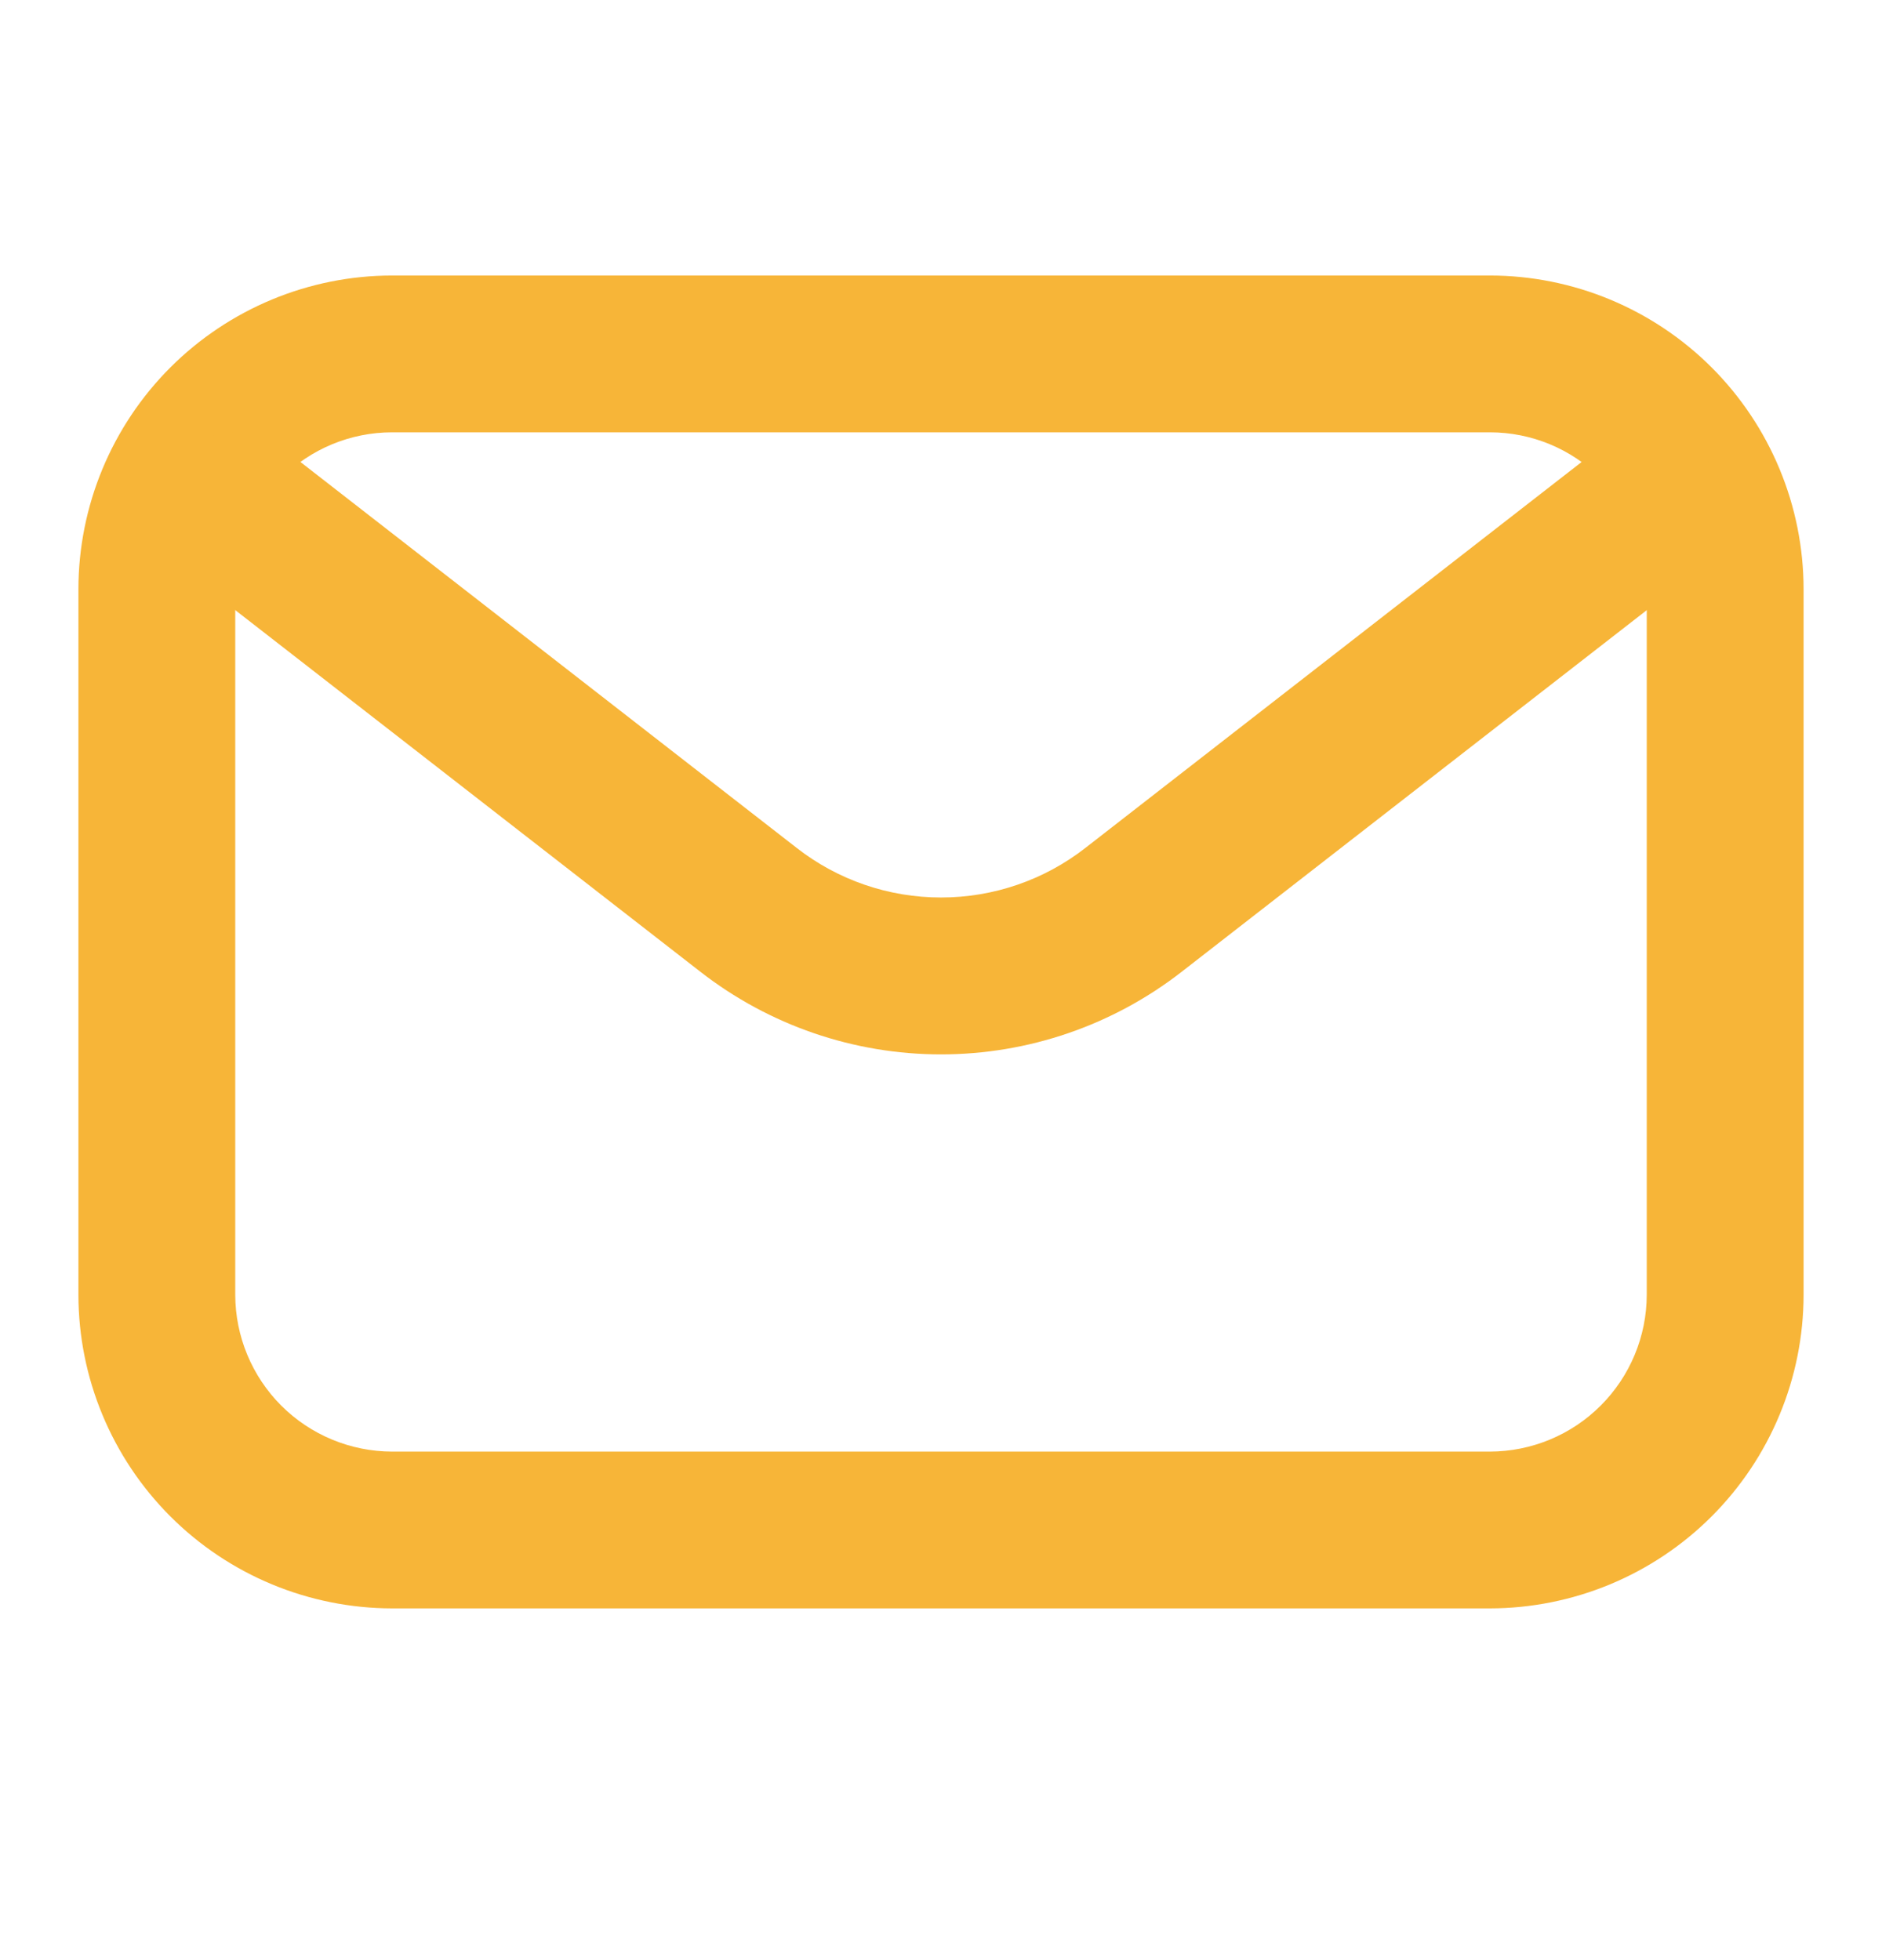
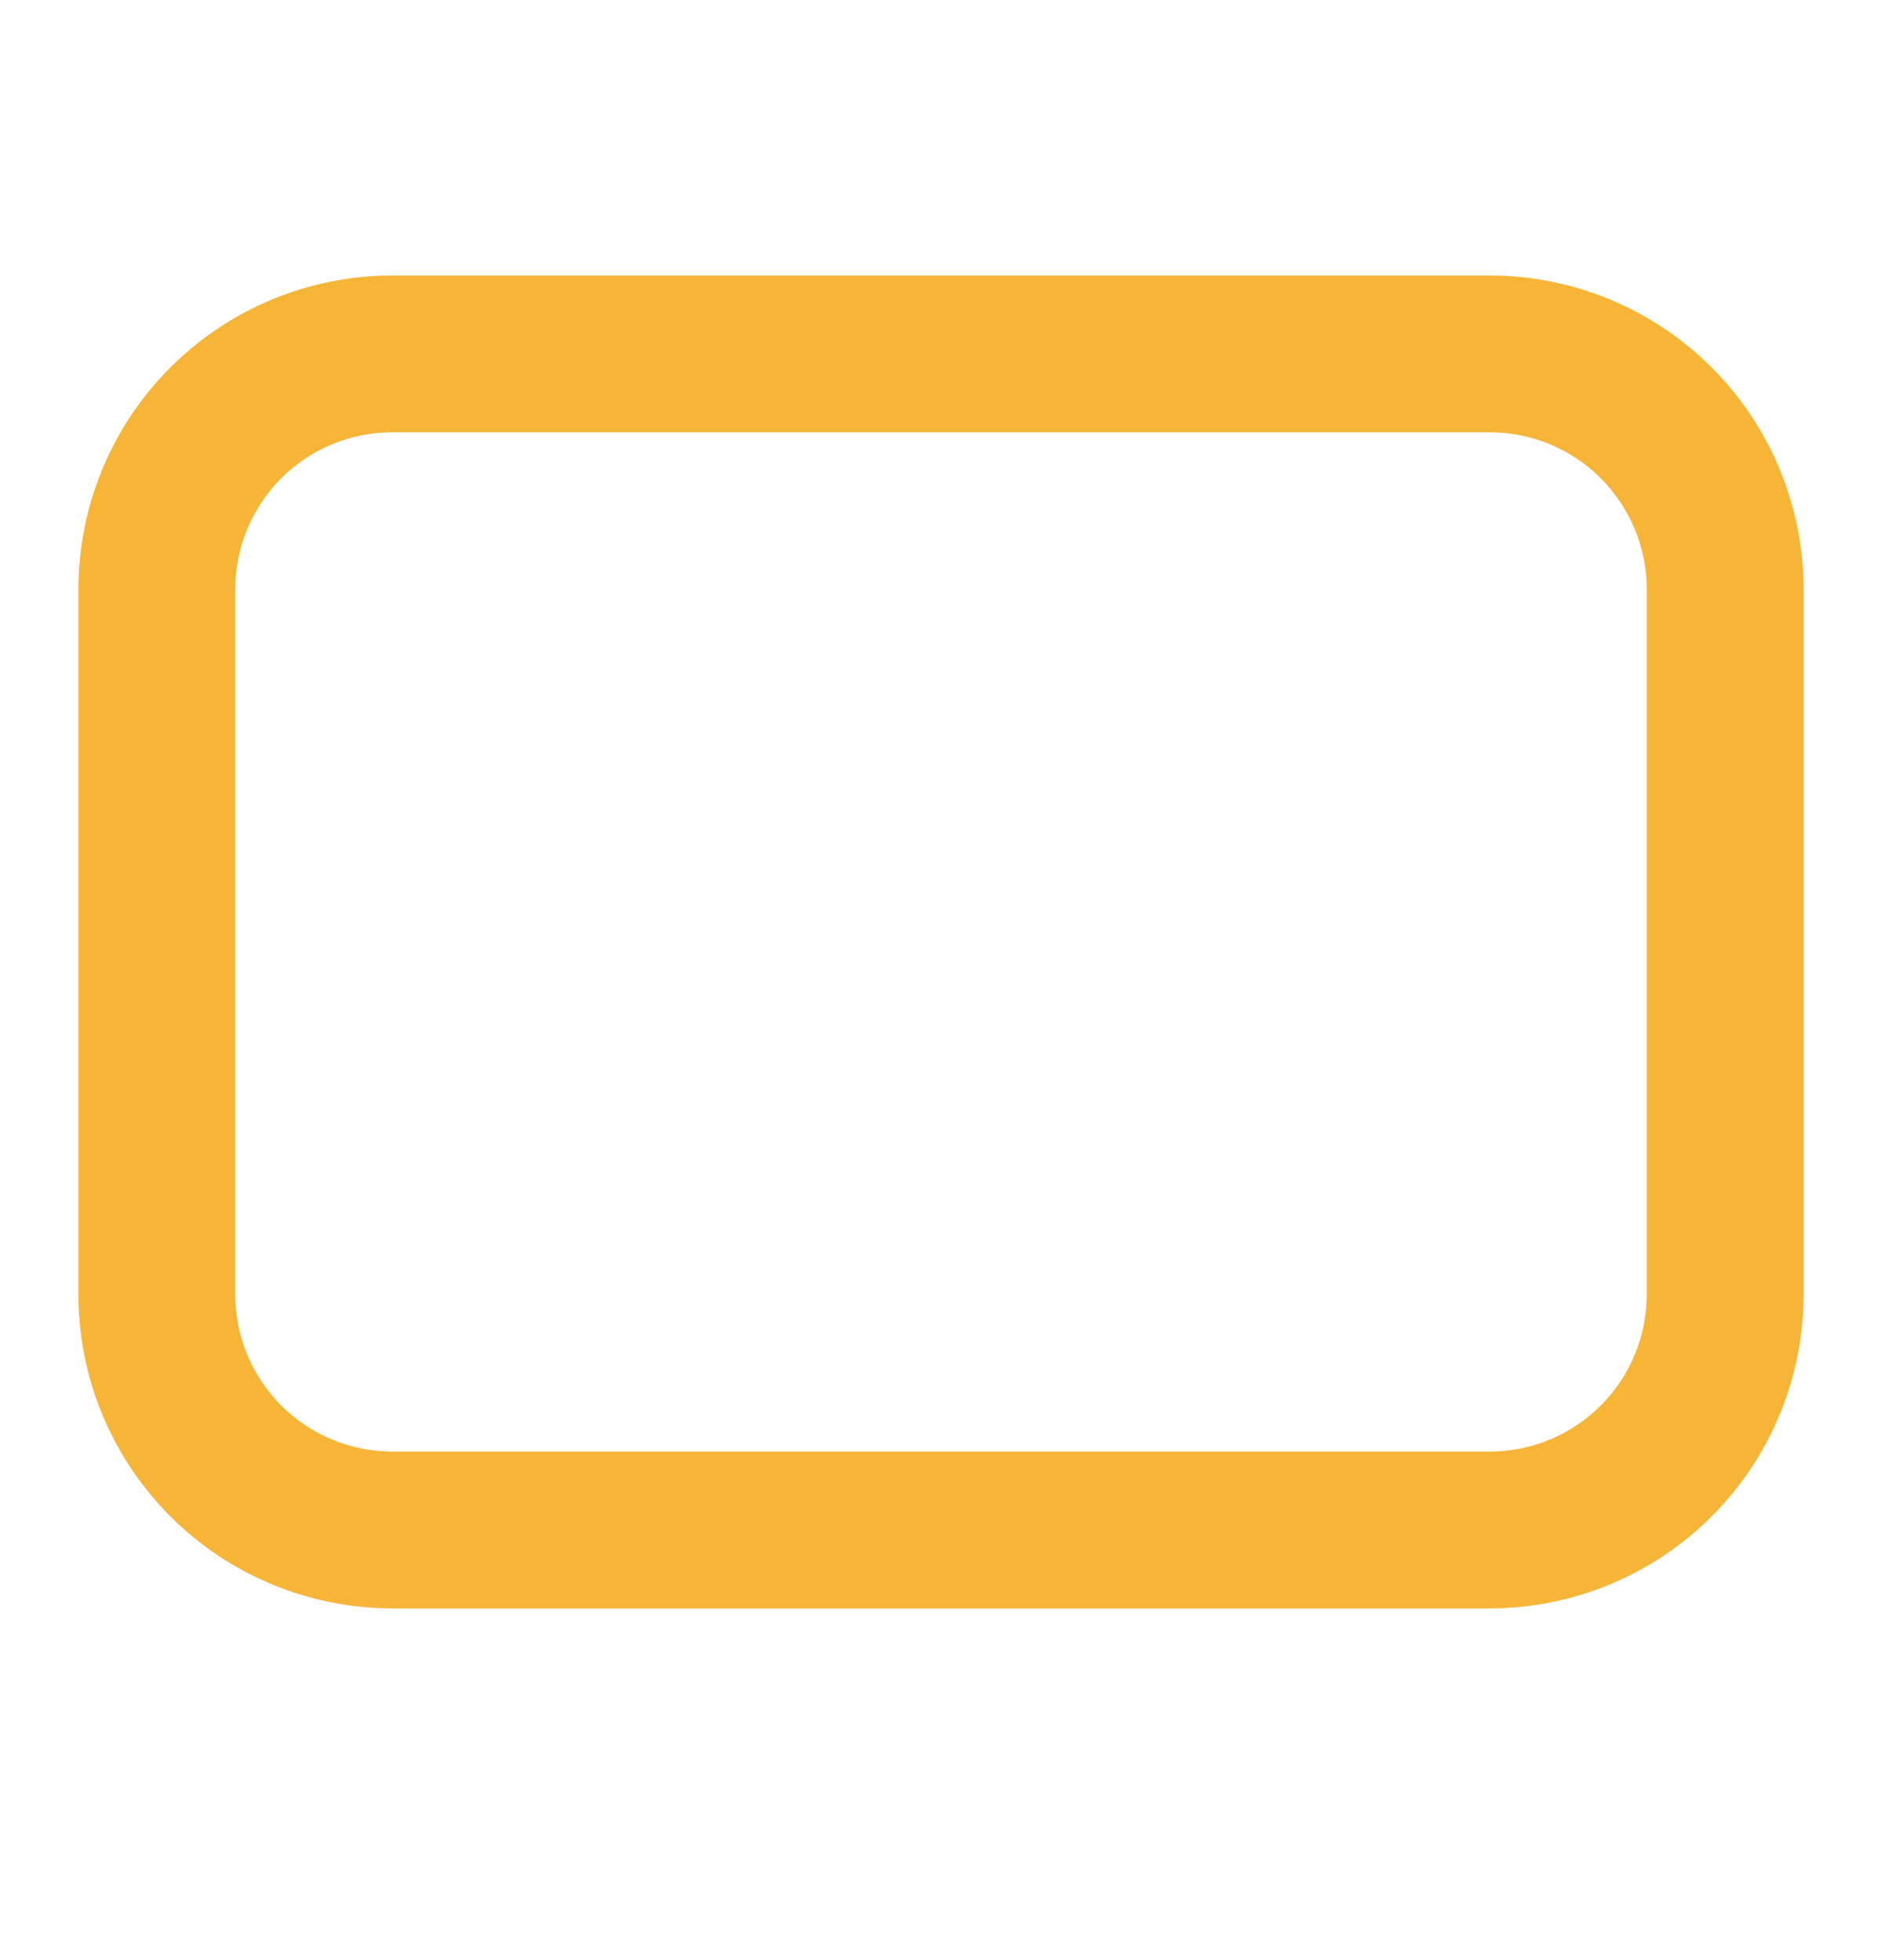
<svg xmlns="http://www.w3.org/2000/svg" width="24" height="25" viewBox="0 0 24 25" fill="none">
  <path d="M19 20.514H5C3.939 20.512 2.923 20.091 2.173 19.341C1.423 18.591 1.001 17.574 1 16.514V7.514C1.001 6.453 1.423 5.436 2.173 4.686C2.923 3.937 3.939 3.515 5 3.514H19C20.061 3.515 21.077 3.937 21.827 4.686C22.577 5.436 22.999 6.453 23 7.514V16.514C22.999 17.574 22.577 18.591 21.827 19.341C21.077 20.091 20.061 20.512 19 20.514ZM5 5.514C4.47 5.514 3.961 5.725 3.586 6.1C3.212 6.475 3.001 6.983 3 7.514V16.514C3.001 17.044 3.212 17.552 3.586 17.927C3.961 18.302 4.47 18.513 5 18.514H19C19.53 18.513 20.039 18.302 20.413 17.927C20.788 17.552 20.999 17.044 21 16.514V7.514C20.999 6.983 20.788 6.475 20.413 6.1C20.039 5.725 19.53 5.514 19 5.514H5Z" fill="#F7B538" />
-   <path d="M12 13.448C10.888 13.448 9.808 13.077 8.93 12.393L2.386 7.304C2.177 7.141 2.041 6.901 2.008 6.638C1.975 6.375 2.048 6.109 2.211 5.9C2.374 5.69 2.613 5.554 2.876 5.521C3.14 5.489 3.405 5.562 3.615 5.724L10.159 10.814C10.685 11.225 11.333 11.447 12 11.447C12.668 11.447 13.316 11.225 13.842 10.814L20.386 5.724C20.596 5.562 20.861 5.489 21.124 5.521C21.388 5.554 21.627 5.69 21.79 5.9C21.953 6.109 22.026 6.375 21.993 6.638C21.96 6.901 21.824 7.141 21.615 7.304L15.071 12.393C14.193 13.077 13.113 13.448 12 13.448Z" fill="#F7B538" />
</svg>